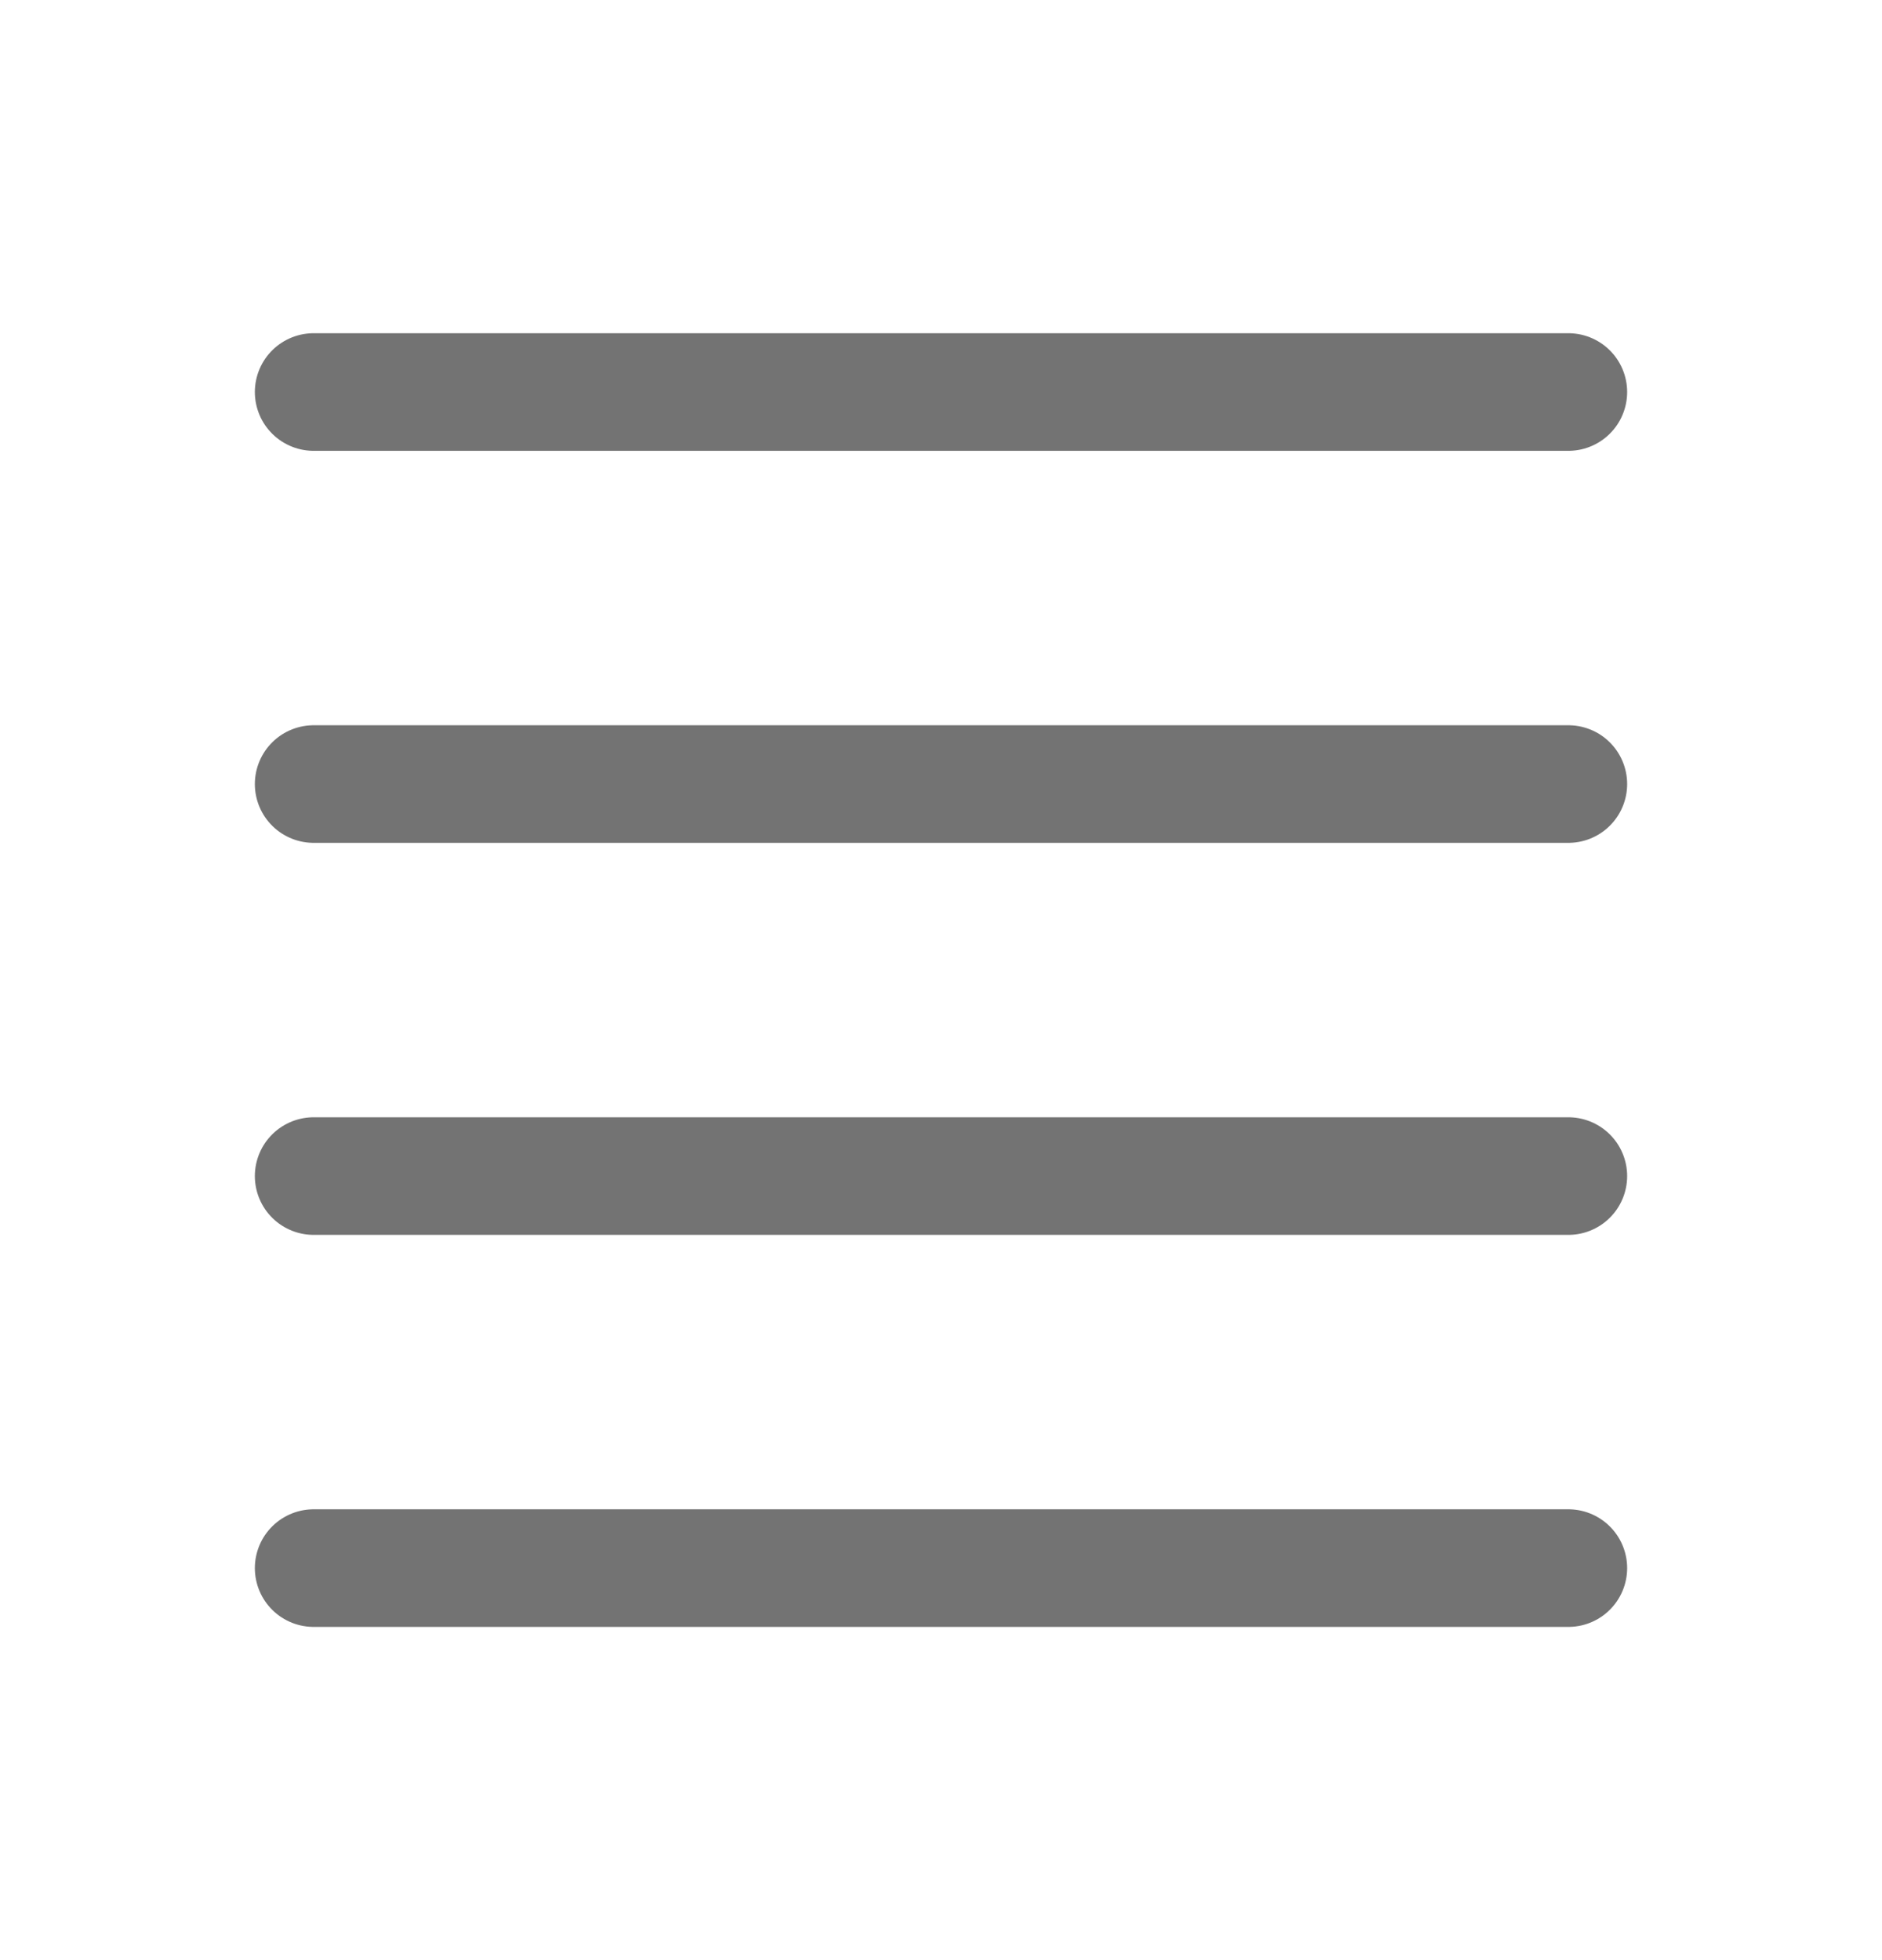
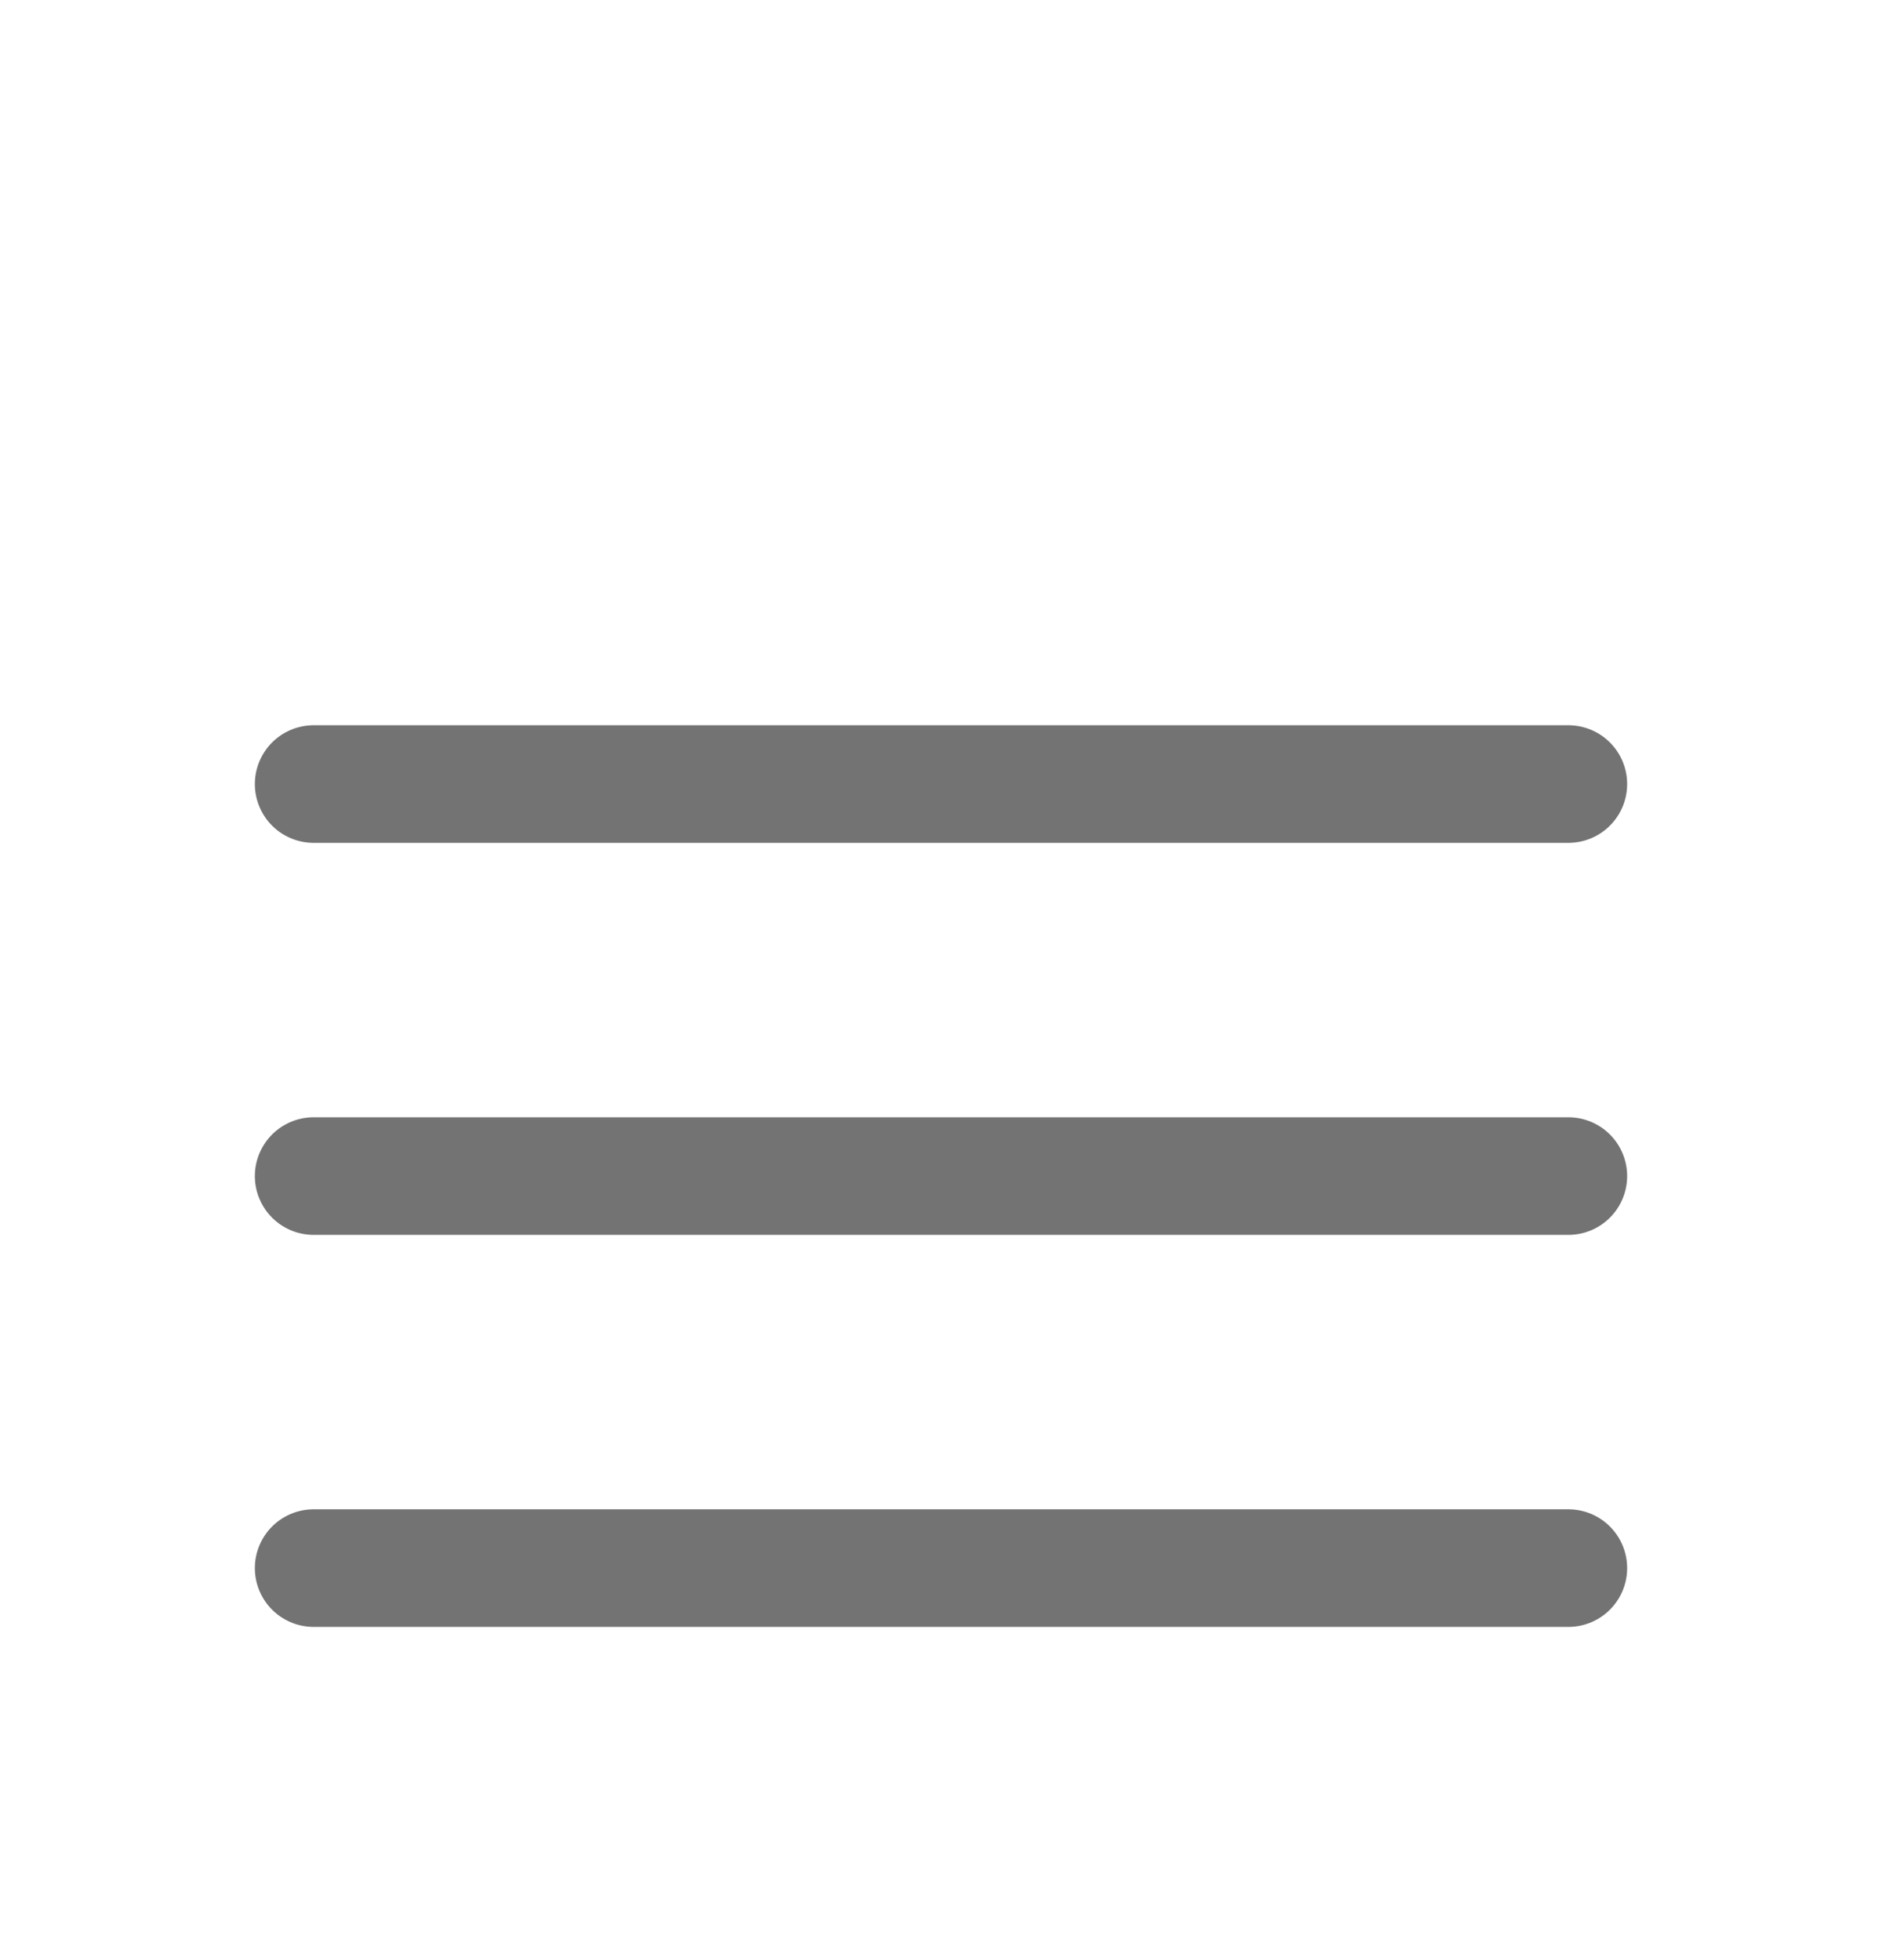
<svg xmlns="http://www.w3.org/2000/svg" width="24" height="25" viewBox="0 0 24 25" fill="none">
-   <path d="M4 5H20" stroke="#737373" stroke-width="1.5" stroke-linecap="round" stroke-linejoin="round" />
  <path d="M4 15H20" stroke="#737373" stroke-width="1.5" stroke-linecap="round" stroke-linejoin="round" />
  <path d="M4 10H20" stroke="#737373" stroke-width="1.5" stroke-linecap="round" stroke-linejoin="round" />
  <path d="M4 20H20" stroke="#737373" stroke-width="1.5" stroke-linecap="round" stroke-linejoin="round" />
</svg>